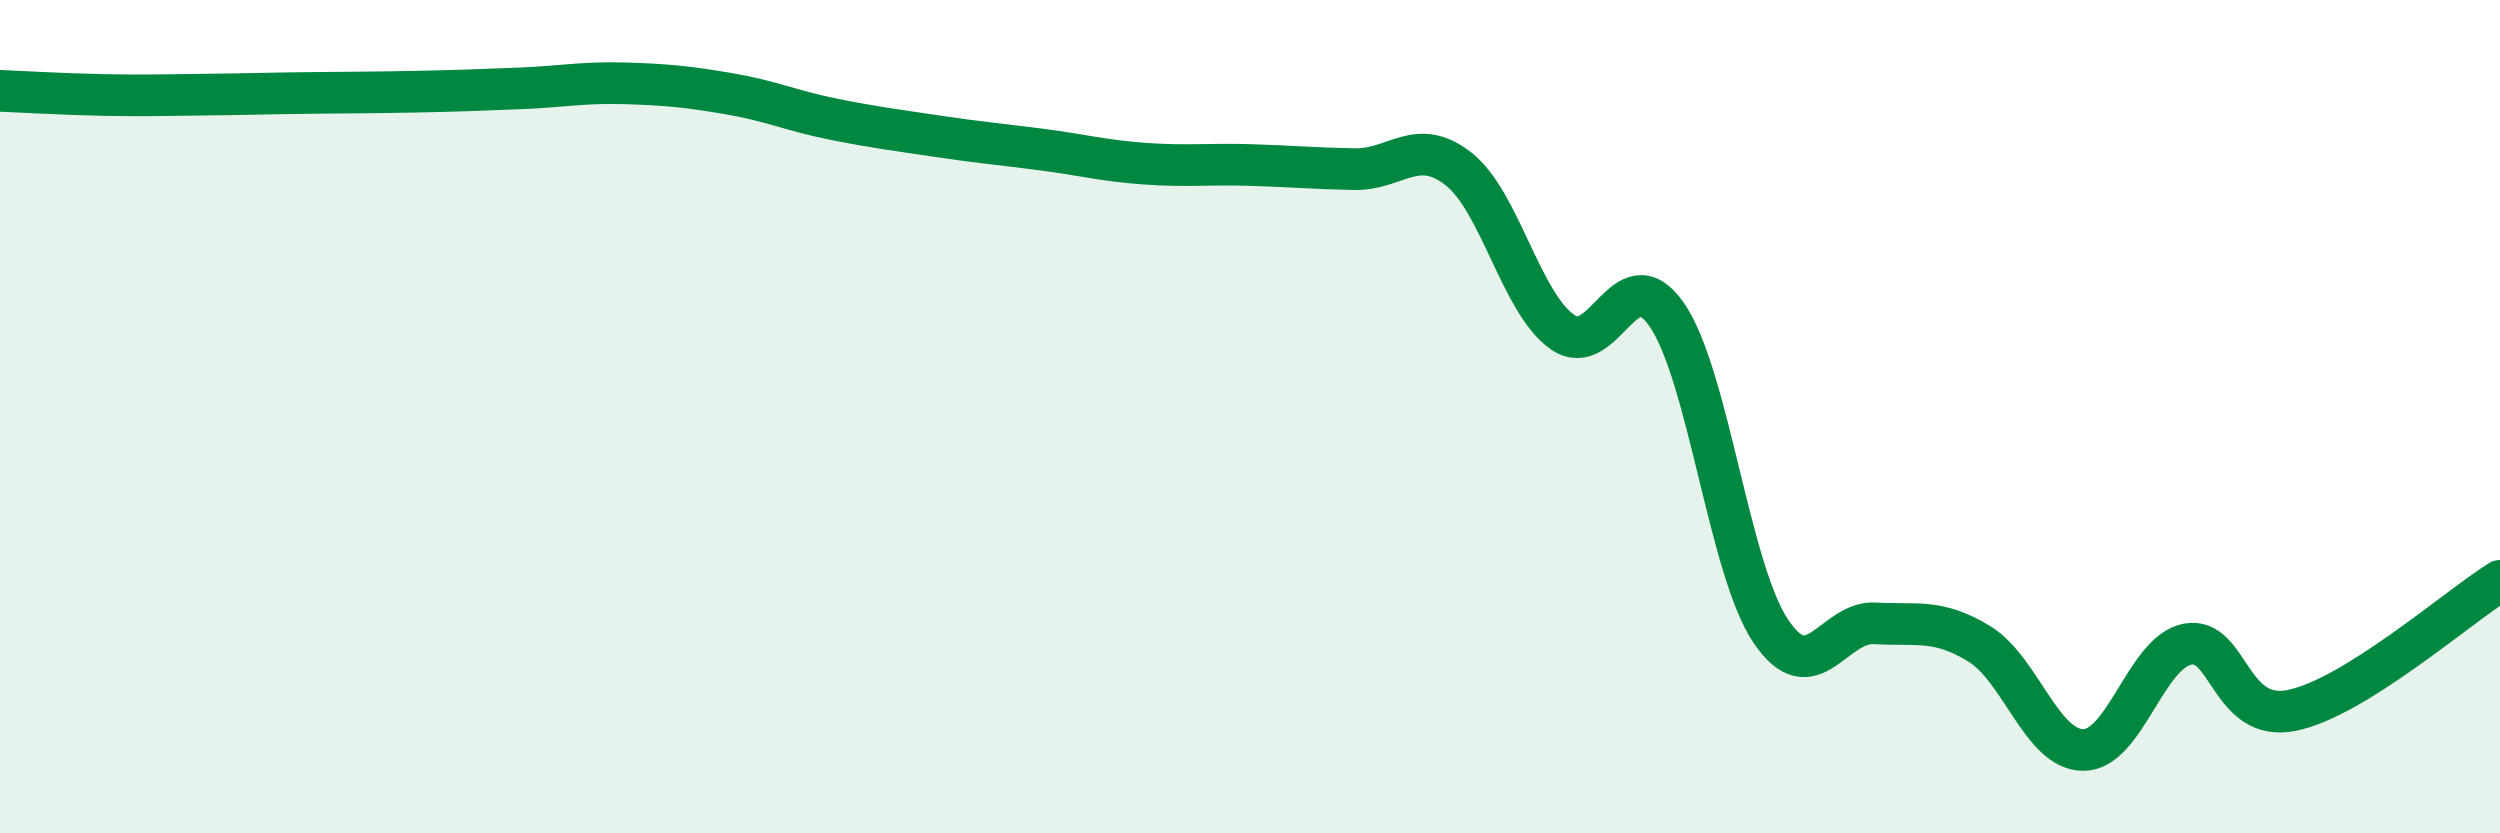
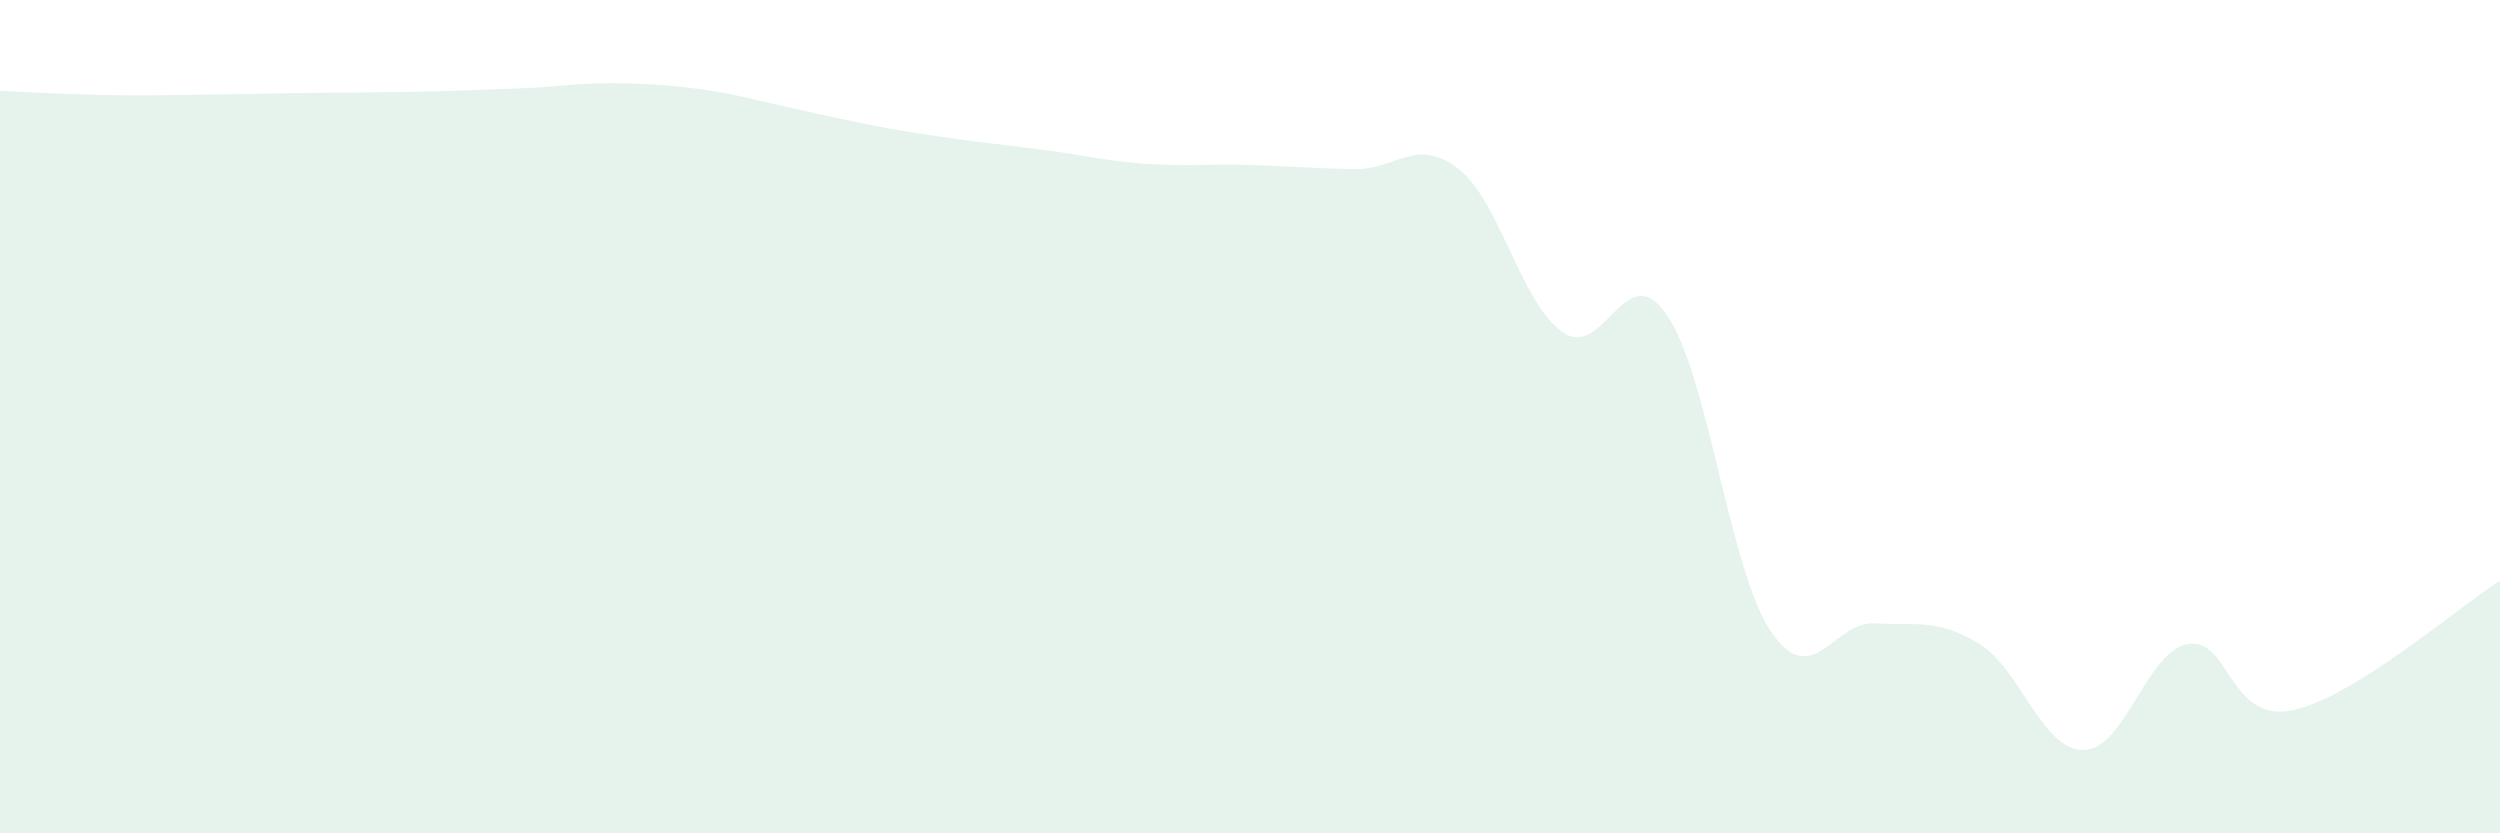
<svg xmlns="http://www.w3.org/2000/svg" width="60" height="20" viewBox="0 0 60 20">
-   <path d="M 0,2.18 C 0.5,2.2 1.5,2.26 2.5,2.28 C 3.5,2.3 4,2.28 5,2.27 C 6,2.26 6.5,2.24 7.5,2.23 C 8.5,2.22 9,2.22 10,2.2 C 11,2.18 11.5,2.16 12.5,2.12 C 13.5,2.08 14,1.97 15,2 C 16,2.03 16.5,2.08 17.5,2.25 C 18.5,2.42 19,2.66 20,2.86 C 21,3.06 21.5,3.12 22.5,3.27 C 23.5,3.42 24,3.46 25,3.59 C 26,3.72 26.5,3.86 27.5,3.93 C 28.5,4 29,3.93 30,3.96 C 31,3.99 31.5,4.04 32.5,4.06 C 33.5,4.08 34,3.27 35,4.05 C 36,4.83 36.5,7.27 37.5,7.97 C 38.5,8.67 39,6.11 40,7.55 C 41,8.99 41.5,13.67 42.5,15.15 C 43.5,16.63 44,14.9 45,14.96 C 46,15.02 46.5,14.84 47.5,15.45 C 48.5,16.06 49,18 50,18 C 51,18 51.5,15.65 52.5,15.46 C 53.5,15.27 53.5,17.35 55,17.05 C 56.5,16.75 59,14.56 60,13.94L60 20L0 20Z" fill="#008740" opacity="0.1" stroke-linecap="round" stroke-linejoin="round" />
-   <path d="M 0,2.18 C 0.5,2.2 1.5,2.26 2.5,2.28 C 3.5,2.3 4,2.28 5,2.27 C 6,2.26 6.5,2.24 7.5,2.23 C 8.5,2.22 9,2.22 10,2.2 C 11,2.18 11.5,2.16 12.5,2.12 C 13.5,2.08 14,1.97 15,2 C 16,2.03 16.5,2.08 17.5,2.25 C 18.5,2.42 19,2.66 20,2.86 C 21,3.06 21.5,3.12 22.5,3.27 C 23.5,3.42 24,3.46 25,3.59 C 26,3.72 26.5,3.86 27.5,3.93 C 28.5,4 29,3.93 30,3.96 C 31,3.99 31.5,4.04 32.5,4.06 C 33.5,4.08 34,3.27 35,4.05 C 36,4.83 36.5,7.27 37.5,7.97 C 38.5,8.67 39,6.11 40,7.55 C 41,8.99 41.5,13.67 42.5,15.15 C 43.5,16.63 44,14.9 45,14.96 C 46,15.02 46.5,14.84 47.5,15.45 C 48.5,16.06 49,18 50,18 C 51,18 51.5,15.65 52.5,15.46 C 53.5,15.27 53.5,17.35 55,17.05 C 56.5,16.75 59,14.56 60,13.94" stroke="#008740" stroke-width="1" fill="none" stroke-linecap="round" stroke-linejoin="round" />
+   <path d="M 0,2.18 C 0.5,2.2 1.5,2.26 2.5,2.28 C 3.5,2.3 4,2.28 5,2.27 C 6,2.26 6.5,2.24 7.5,2.23 C 8.5,2.22 9,2.22 10,2.2 C 11,2.18 11.5,2.16 12.5,2.12 C 13.5,2.08 14,1.97 15,2 C 16,2.03 16.5,2.08 17.5,2.25 C 21,3.06 21.5,3.12 22.5,3.27 C 23.5,3.42 24,3.46 25,3.59 C 26,3.72 26.5,3.86 27.5,3.93 C 28.5,4 29,3.93 30,3.96 C 31,3.99 31.5,4.04 32.5,4.06 C 33.5,4.08 34,3.27 35,4.05 C 36,4.83 36.5,7.27 37.5,7.97 C 38.5,8.67 39,6.11 40,7.55 C 41,8.99 41.5,13.67 42.5,15.15 C 43.5,16.63 44,14.9 45,14.96 C 46,15.02 46.5,14.84 47.5,15.45 C 48.5,16.06 49,18 50,18 C 51,18 51.5,15.65 52.5,15.46 C 53.5,15.27 53.5,17.35 55,17.05 C 56.5,16.75 59,14.56 60,13.94L60 20L0 20Z" fill="#008740" opacity="0.1" stroke-linecap="round" stroke-linejoin="round" />
</svg>